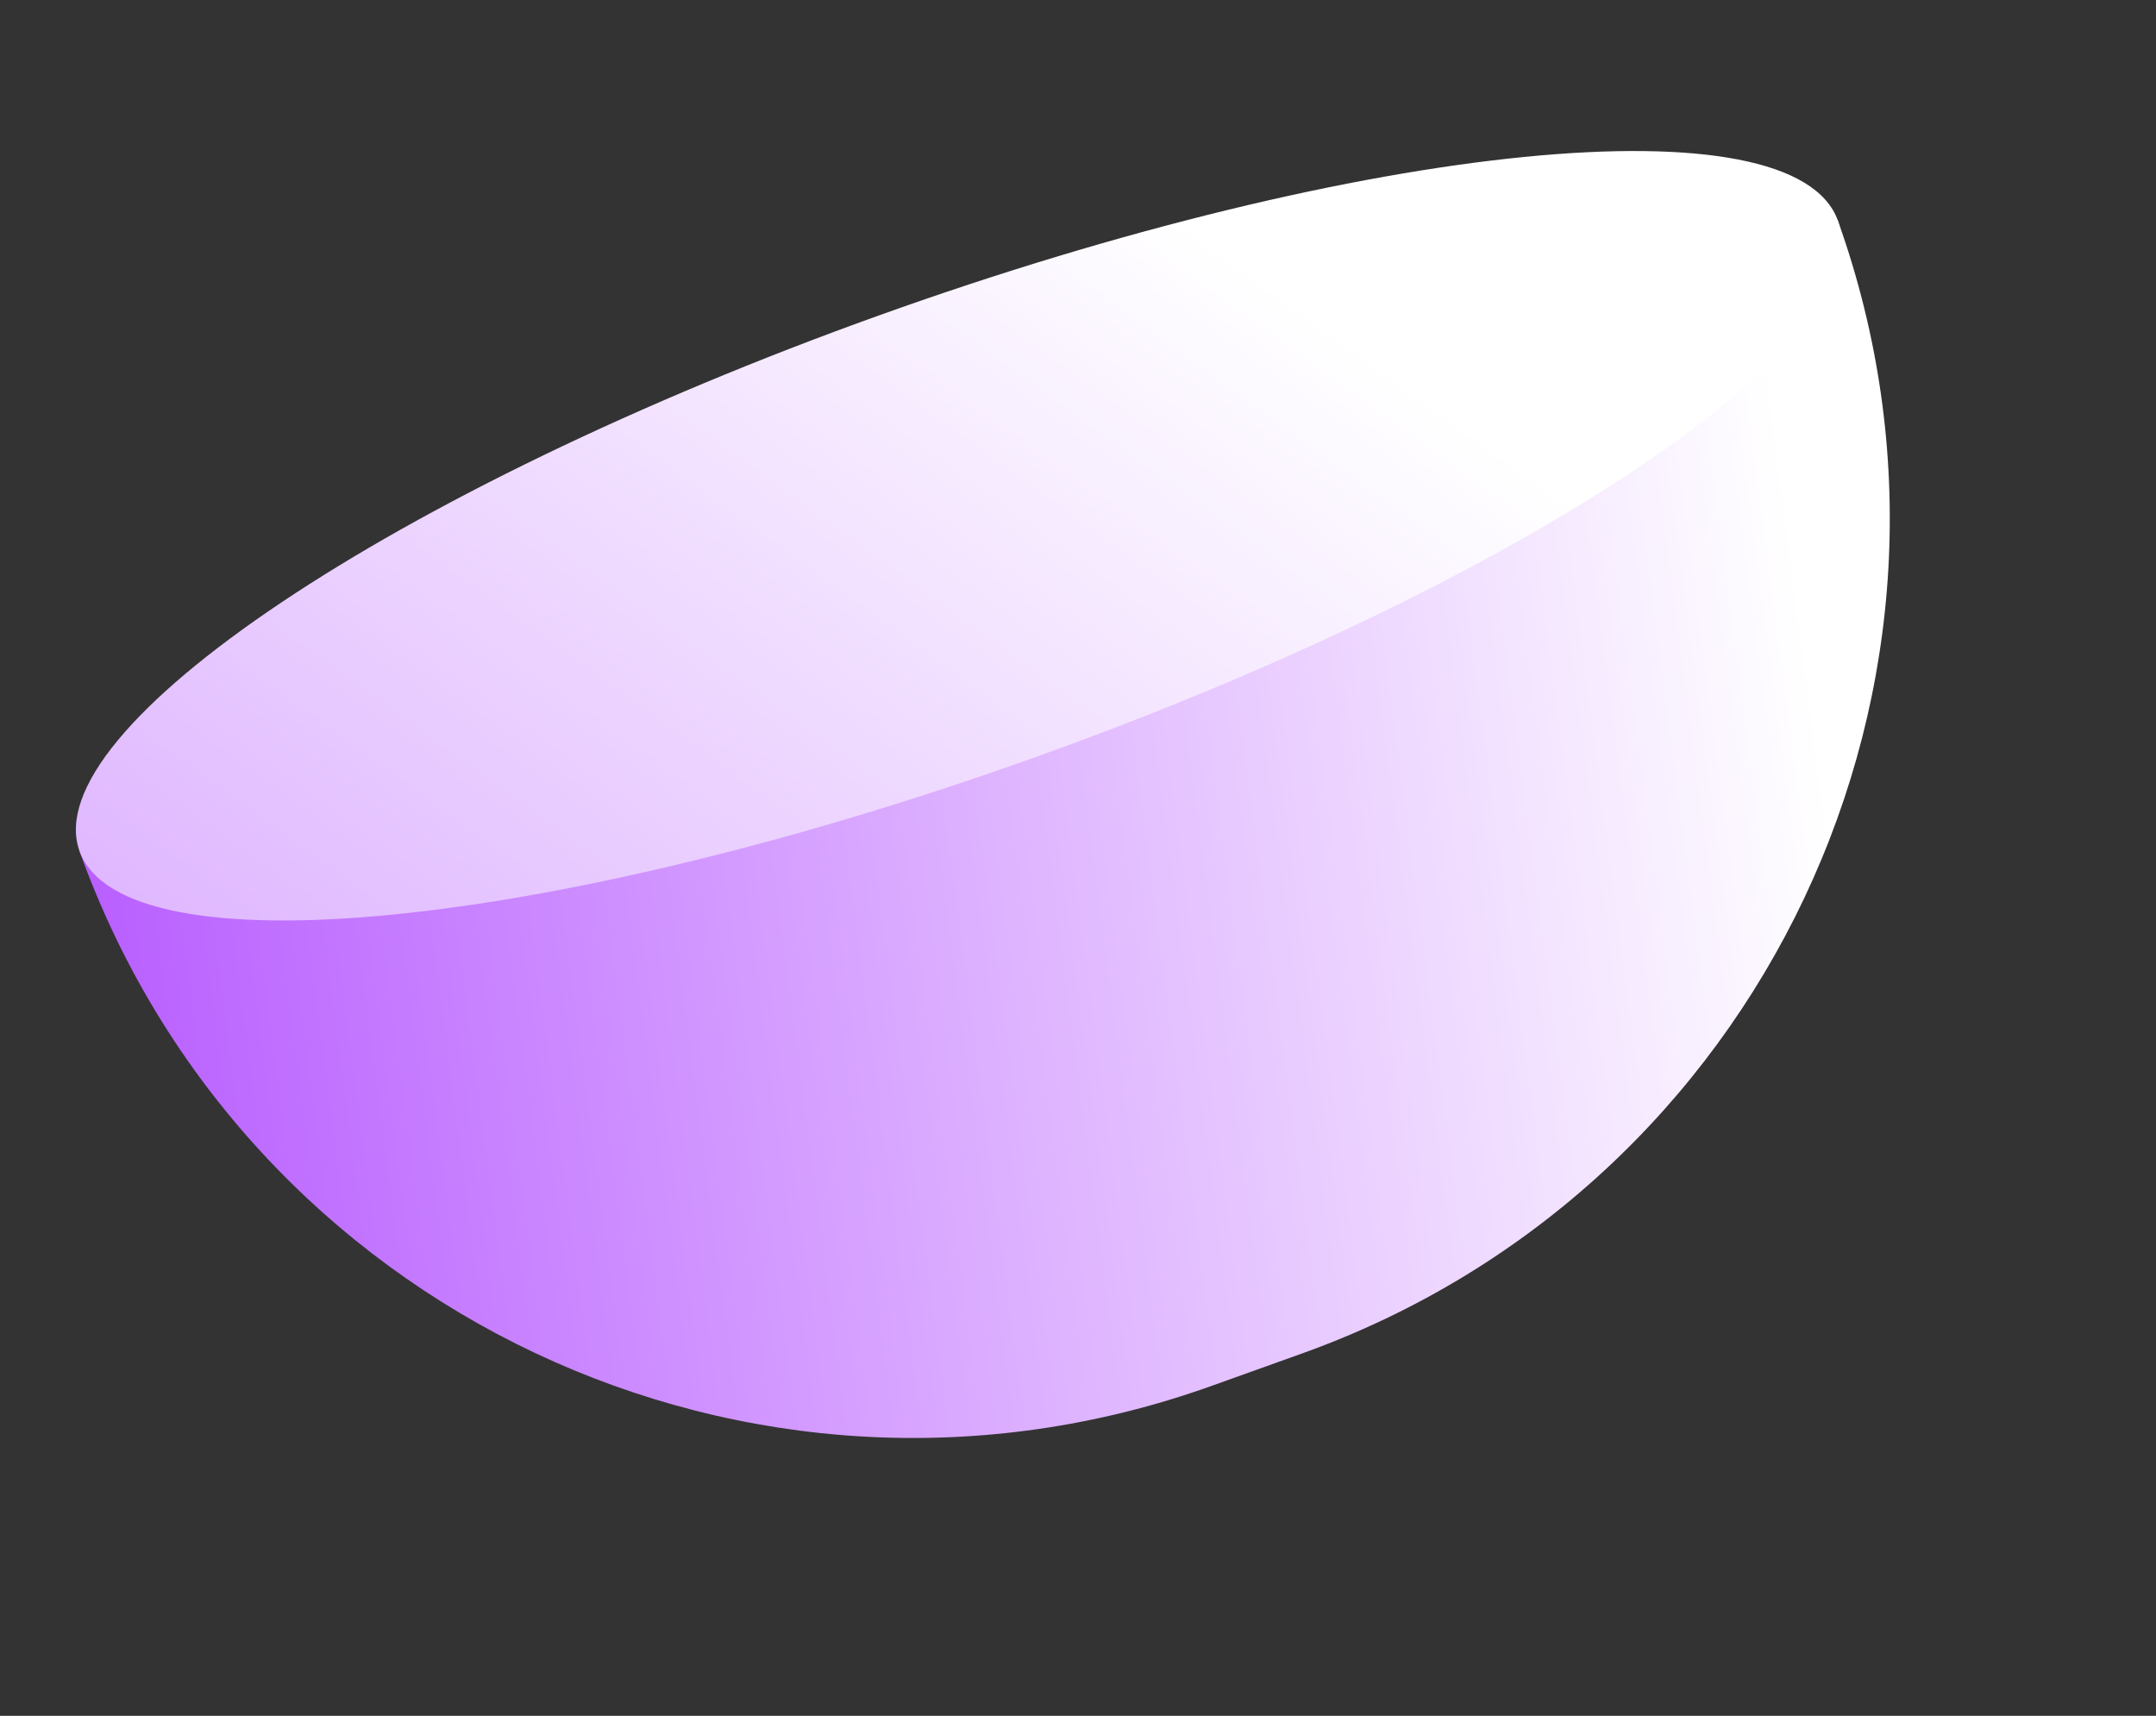
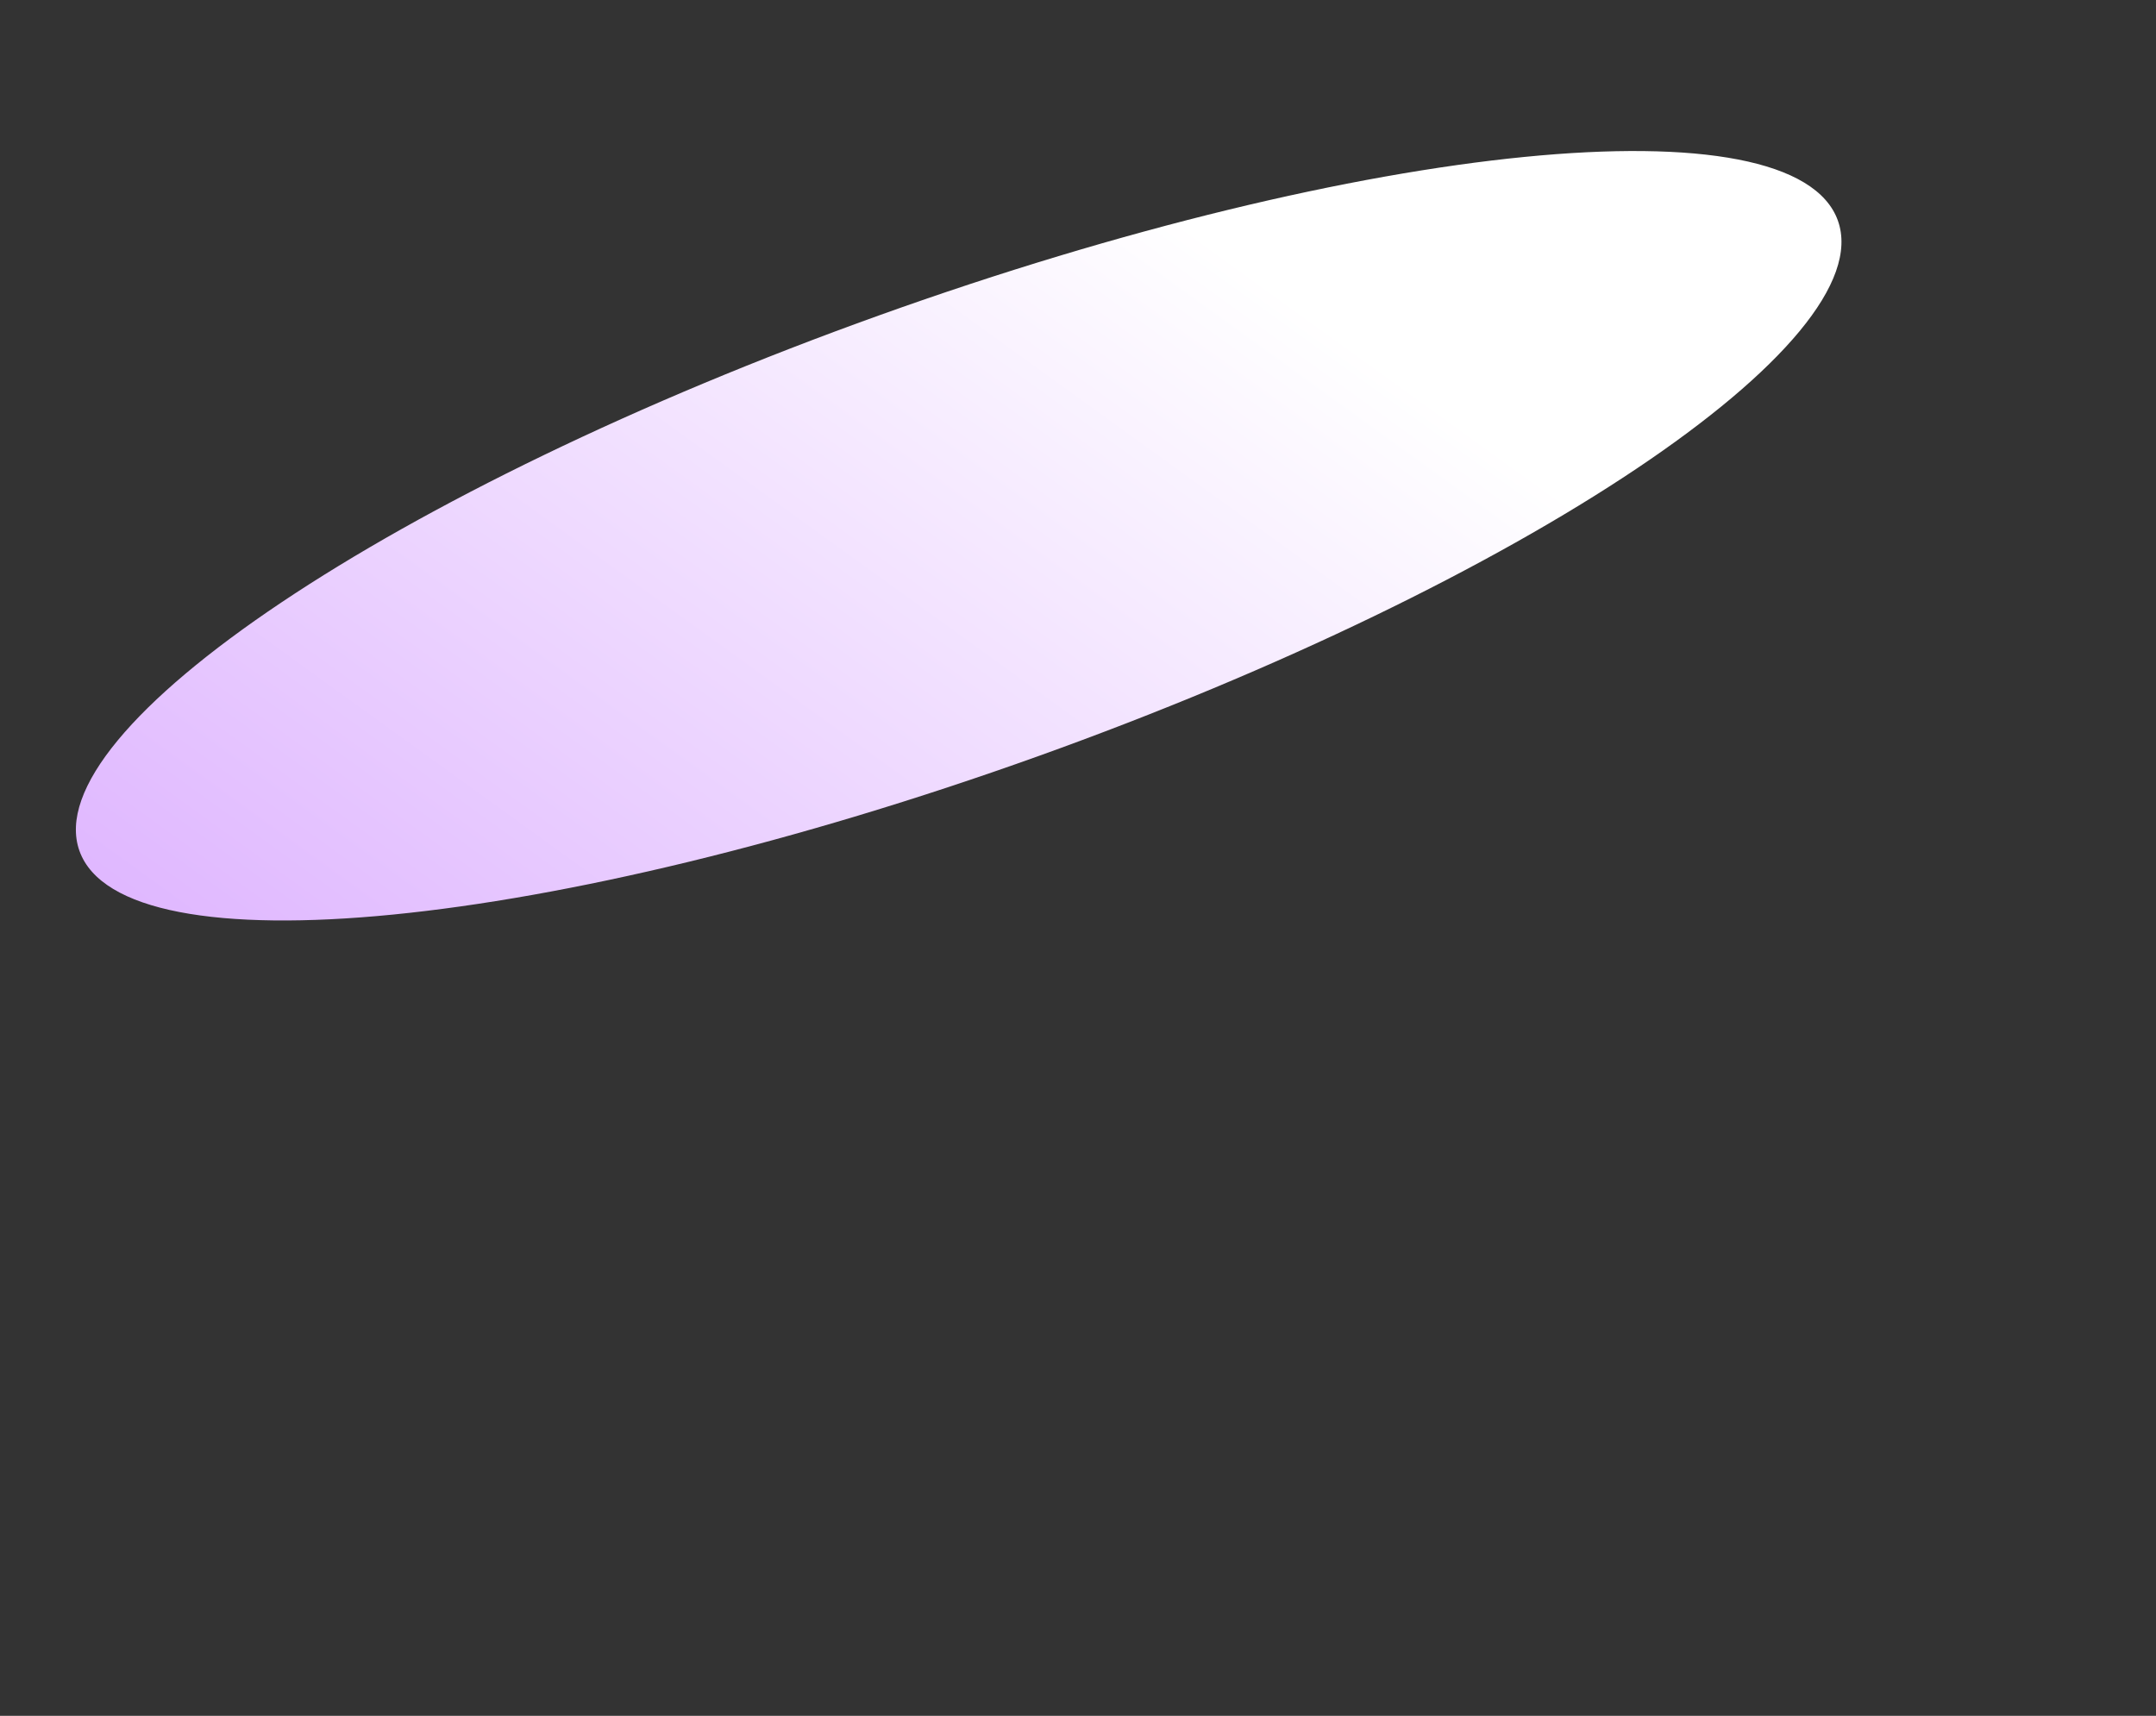
<svg xmlns="http://www.w3.org/2000/svg" width="49" height="39" viewBox="0 0 49 39" fill="none">
  <rect x="0" y="0" width="49" height="39" fill="#333333" stroke="none" />
-   <path d="M41.77 5.015L1.805 19.341C5.548 29.802 17.078 35.25 27.538 31.5L29.597 30.762C40.057 27.013 45.512 15.476 41.77 5.015Z" fill="url(#paint0_linear_1020_4789)" />
  <path d="M23.582 17.192C12.546 21.148 2.797 22.11 1.806 19.341C0.815 16.571 8.958 11.119 19.994 7.163C31.03 3.207 40.78 2.245 41.77 5.014C42.761 7.784 34.618 13.236 23.582 17.192Z" fill="url(#paint1_linear_1020_4789)" />
  <defs>
    <linearGradient id="paint0_linear_1020_4789" x1="43.308" y1="31.864" x2="-19.243" y2="40.022" gradientUnits="userSpaceOnUse">
      <stop stop-color="white" />
      <stop offset="1" stop-color="#8F00FF" />
    </linearGradient>
    <linearGradient id="paint1_linear_1020_4789" x1="19.437" y1="-0.37" x2="-36.16" y2="76.637" gradientUnits="userSpaceOnUse">
      <stop stop-color="white" />
      <stop offset="1" stop-color="#8F00FF" />
    </linearGradient>
  </defs>
</svg>